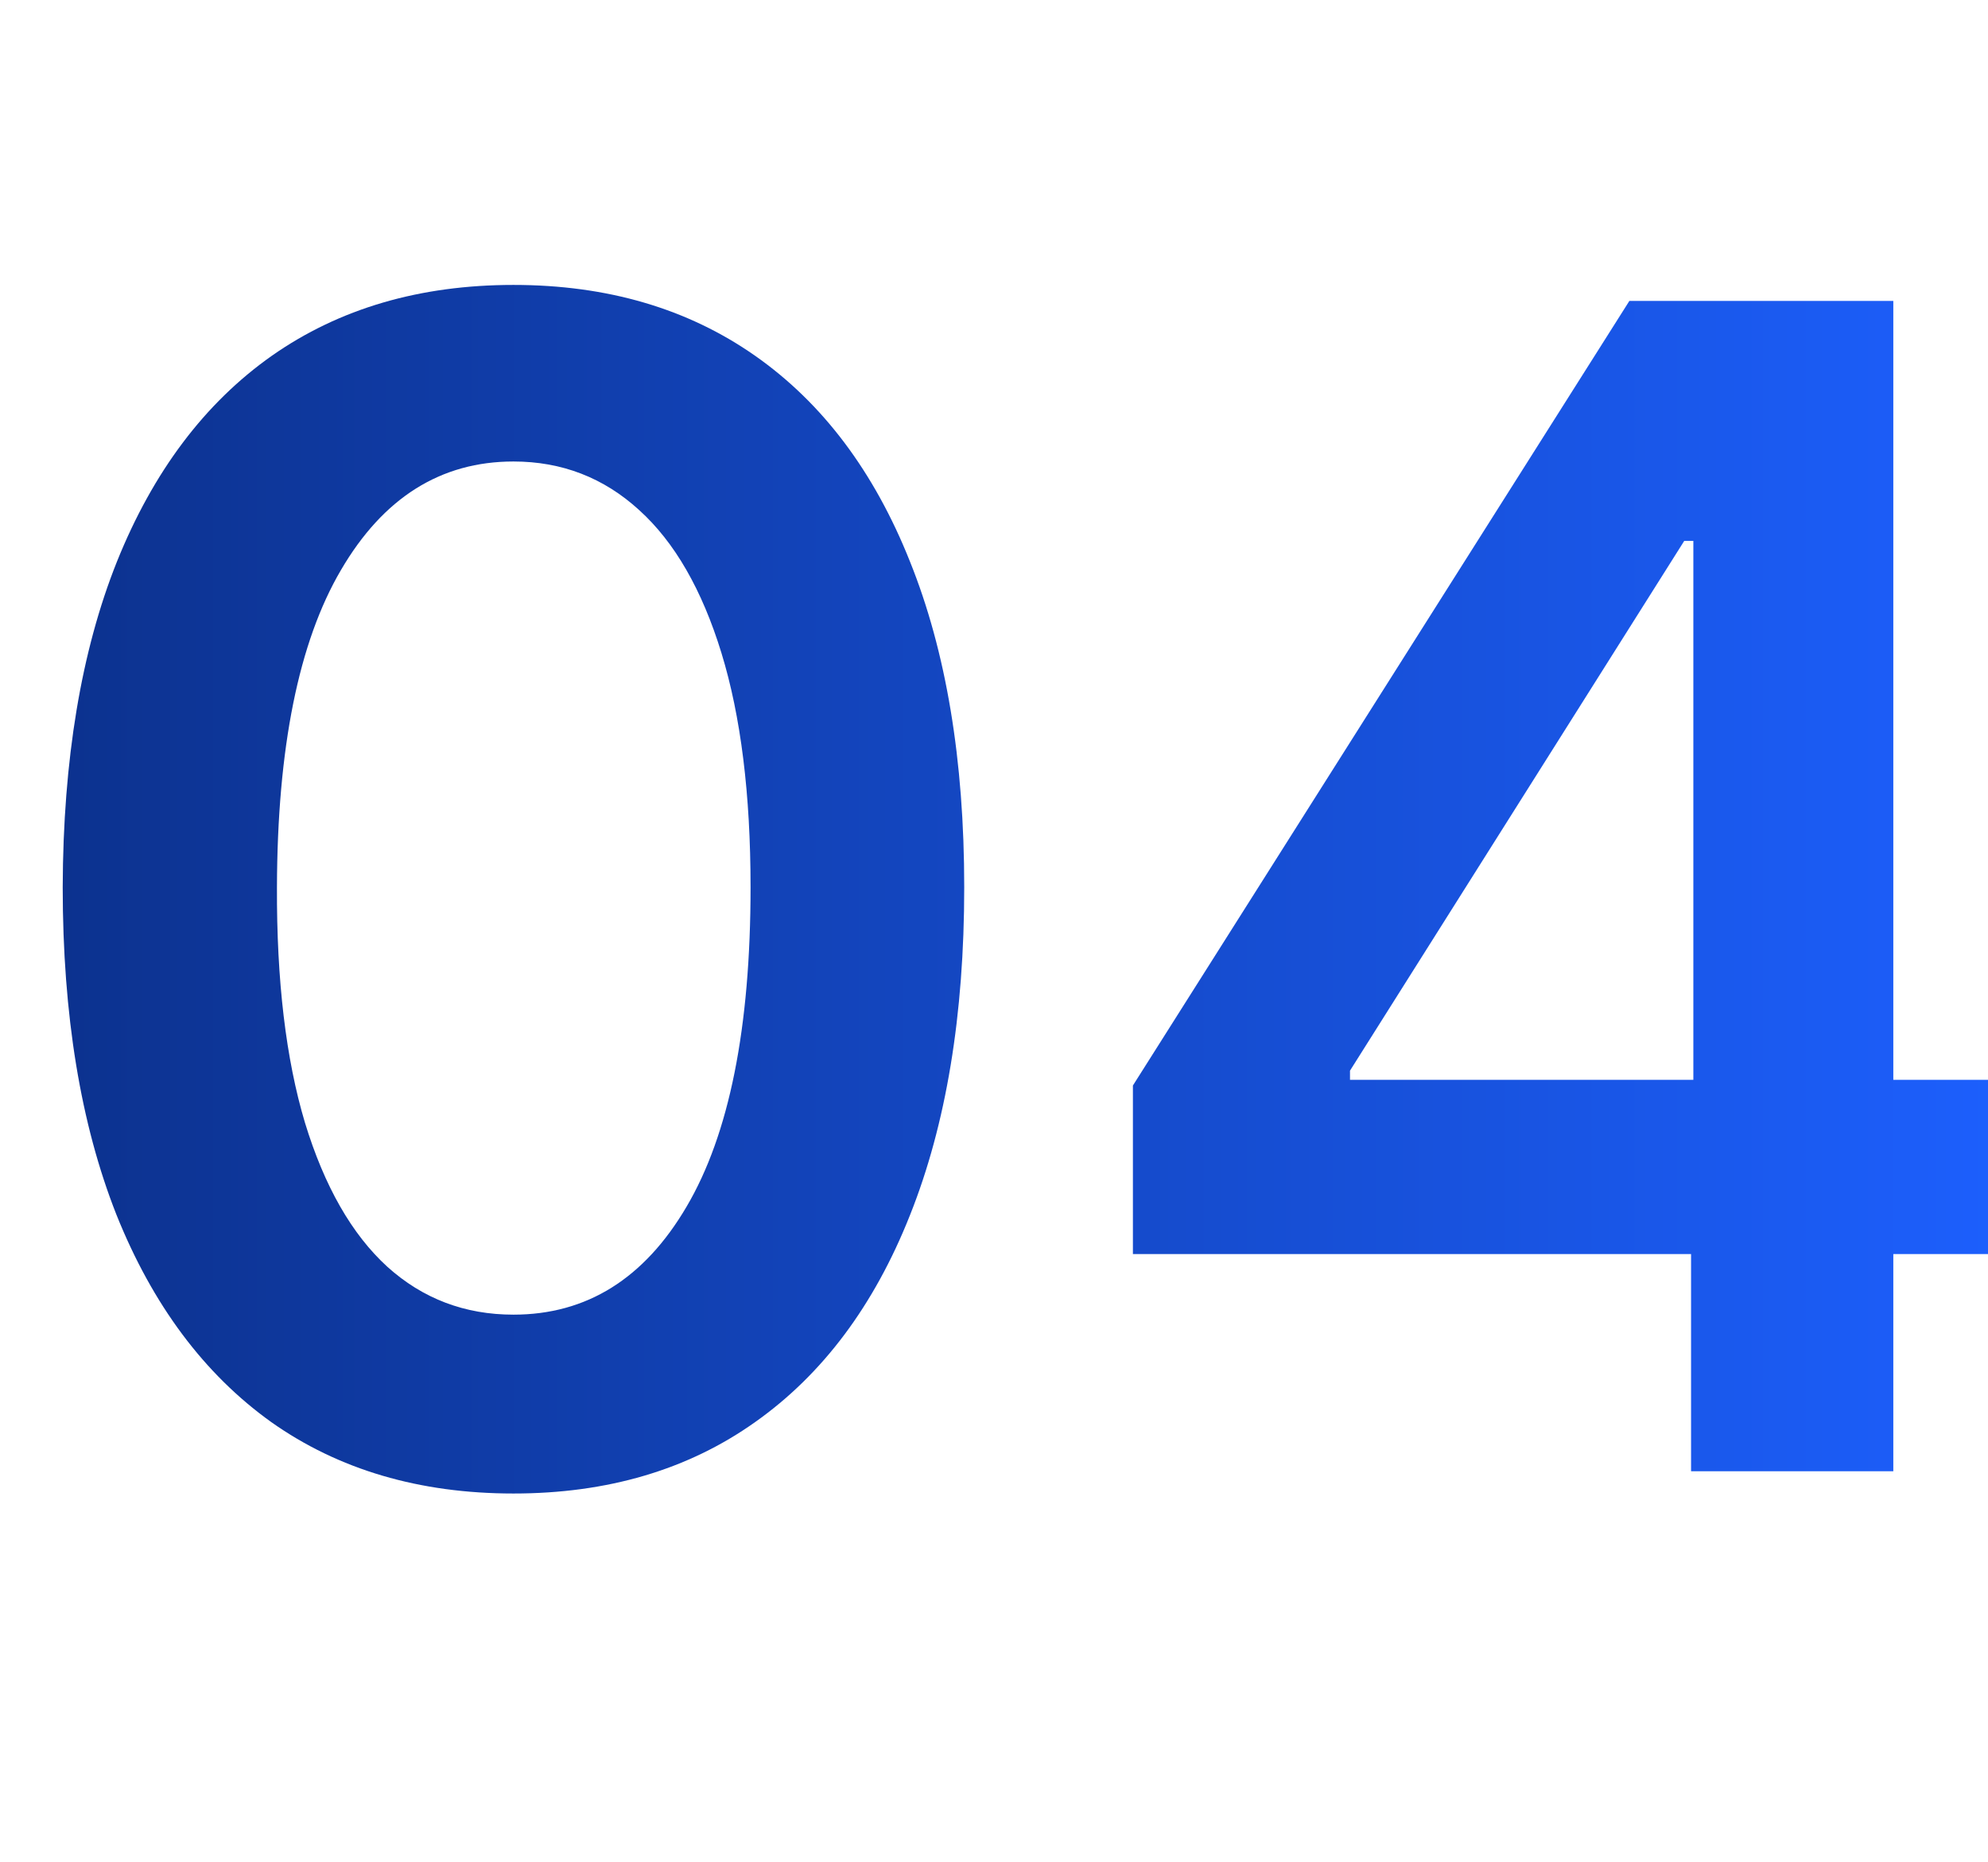
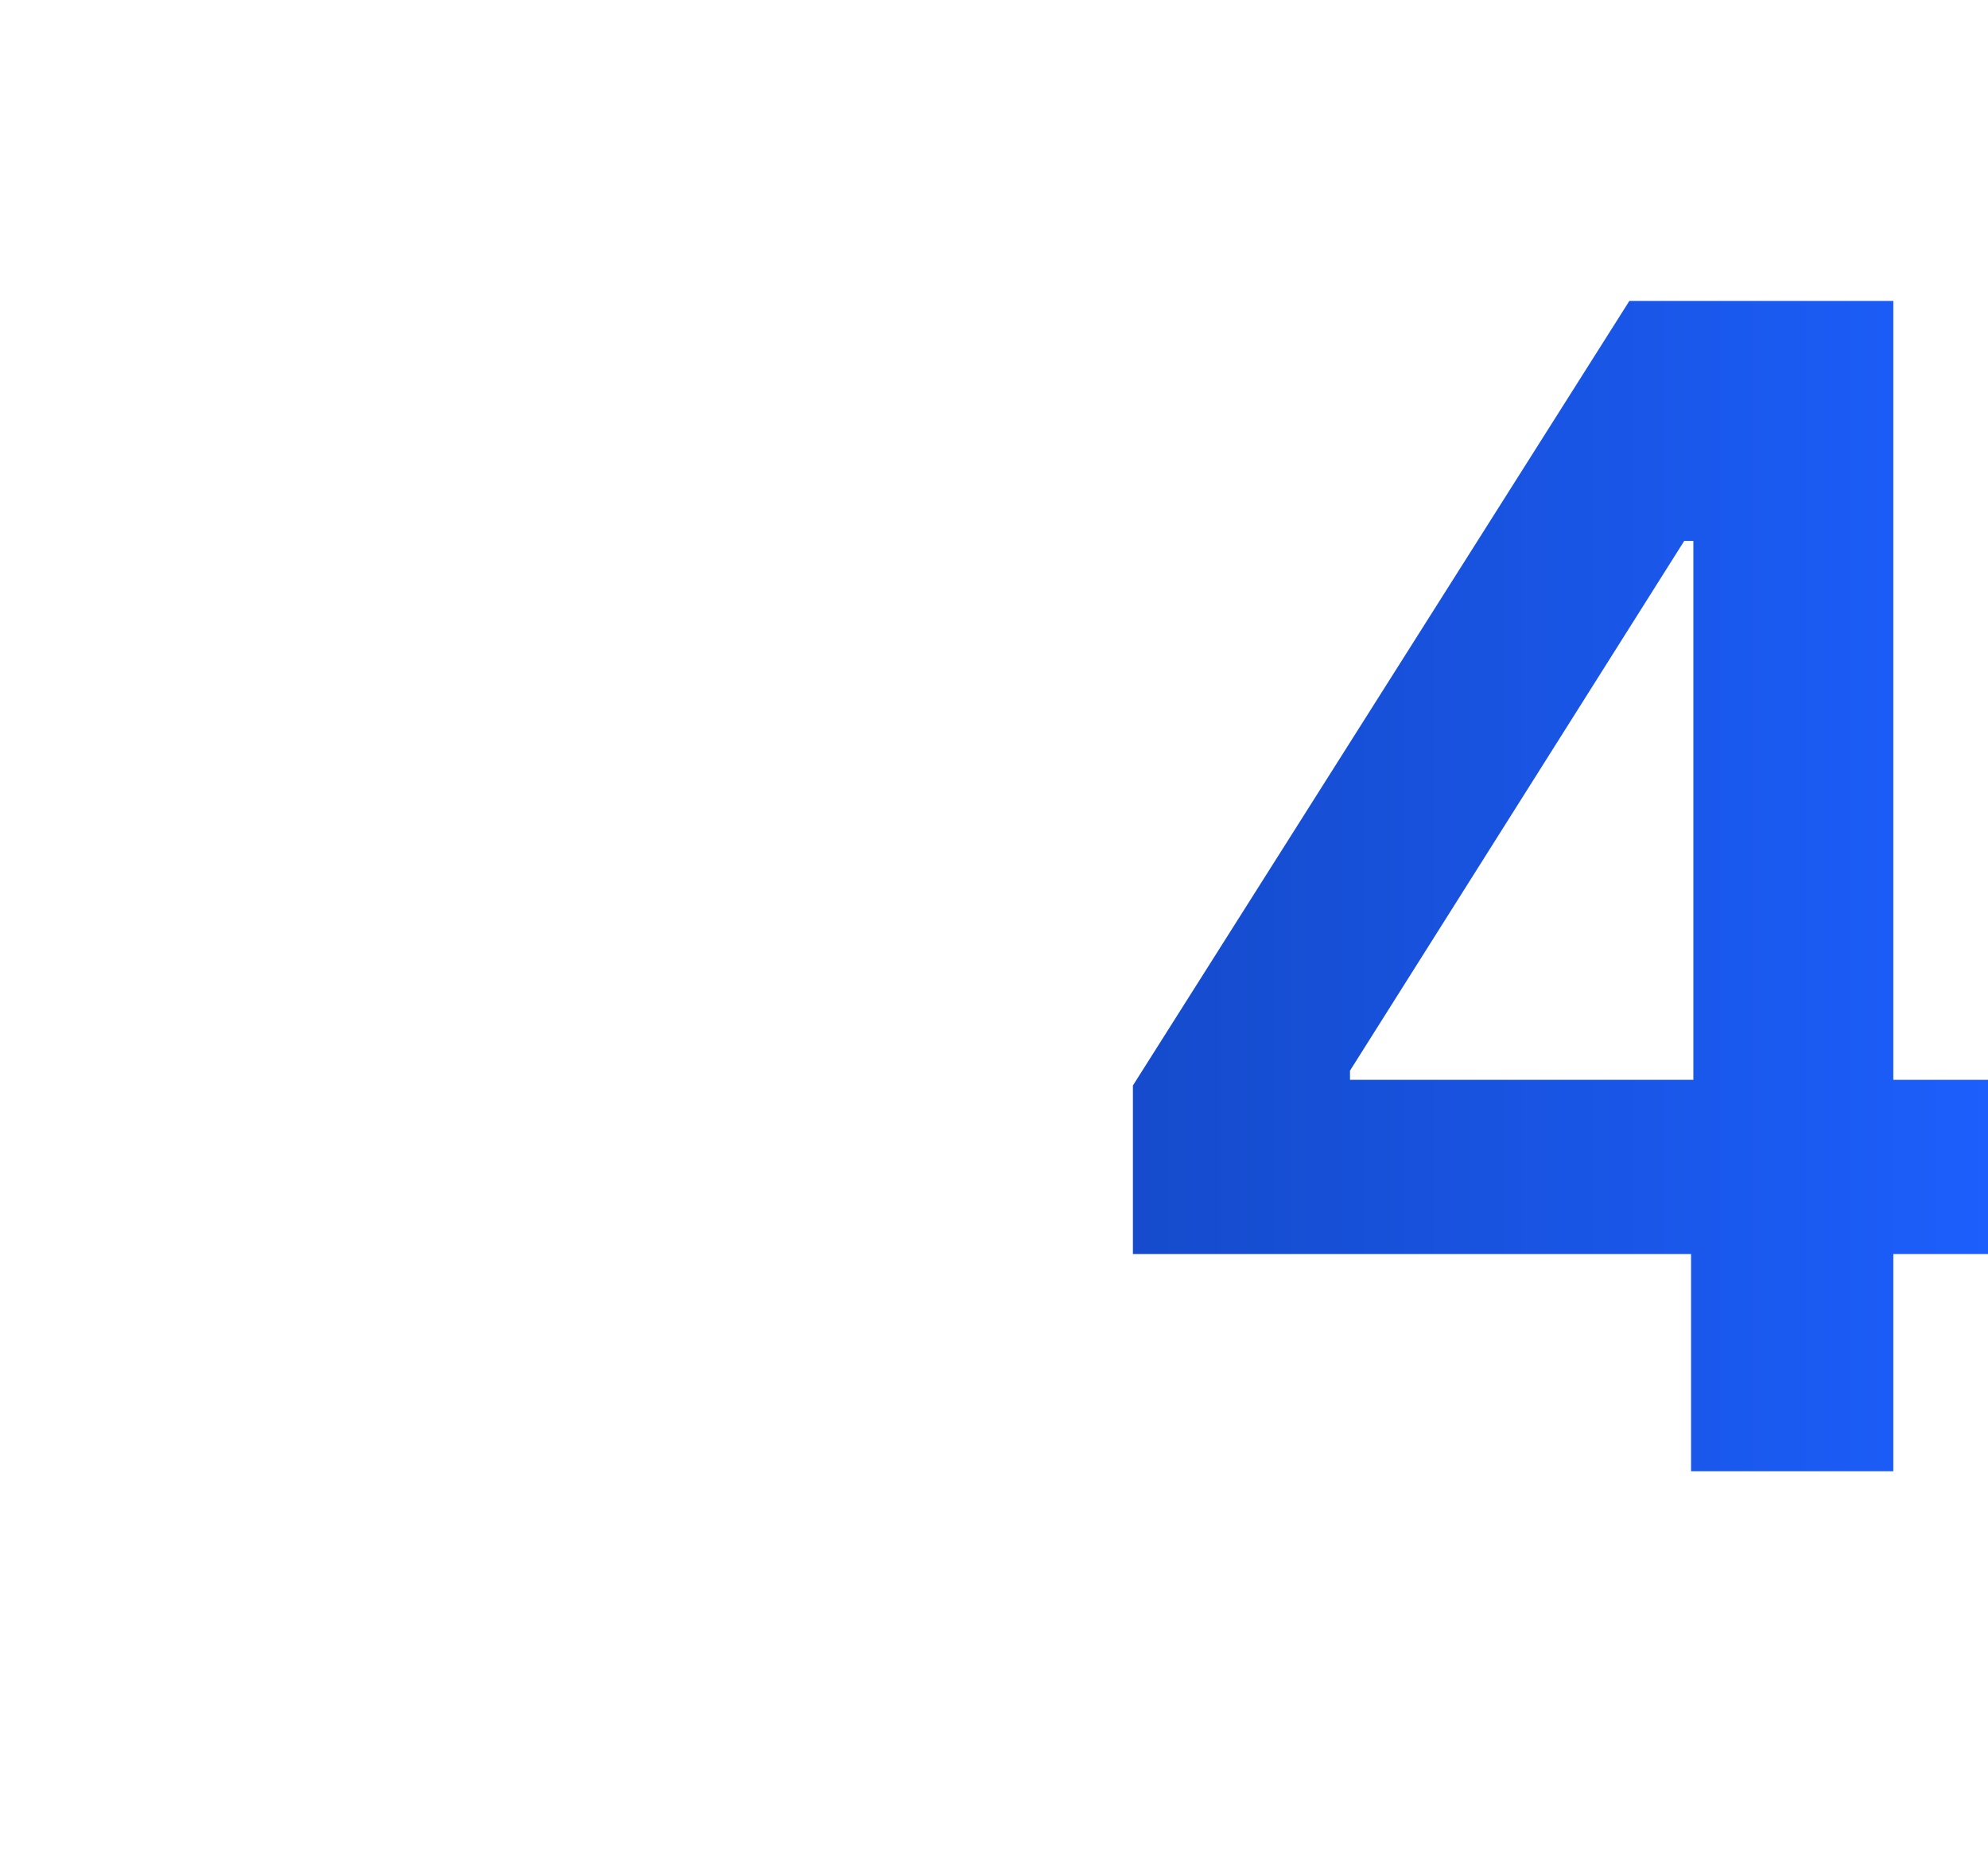
<svg xmlns="http://www.w3.org/2000/svg" width="173" height="162" viewBox="0 0 173 162" fill="none">
  <g clip-path="url(#clip0_762_5586)">
    <path d="M98.588 109.107V94.441L141.791 26.181H154.021V47.062H146.564L117.48 93.149V93.944H177.785V109.107H98.588ZM147.16 128V104.633L147.359 98.071V26.181H164.76V128H147.16Z" fill="url(#paint0_linear_762_5586)" />
-     <path d="M44.683 129.938C36.497 129.938 29.47 127.867 23.604 123.724C17.77 119.548 13.279 113.532 10.131 105.677C7.015 97.789 5.457 88.293 5.457 77.19C5.491 66.087 7.065 56.641 10.18 48.852C13.329 41.03 17.82 35.064 23.653 30.954C29.52 26.844 36.53 24.789 44.683 24.789C52.837 24.789 59.847 26.844 65.713 30.954C71.579 35.064 76.07 41.03 79.186 48.852C82.335 56.674 83.909 66.12 83.909 77.19C83.909 88.326 82.335 97.838 79.186 105.727C76.07 113.582 71.579 119.581 65.713 123.724C59.88 127.867 52.87 129.938 44.683 129.938ZM44.683 114.377C51.047 114.377 56.068 111.245 59.747 104.981C63.459 98.684 65.315 89.42 65.315 77.19C65.315 69.103 64.47 62.308 62.78 56.806C61.09 51.304 58.703 47.161 55.621 44.377C52.538 41.56 48.892 40.151 44.683 40.151C38.353 40.151 33.348 43.3 29.669 49.597C25.99 55.862 24.134 65.059 24.101 77.19C24.068 85.31 24.88 92.138 26.537 97.673C28.227 103.208 30.614 107.384 33.696 110.201C36.778 112.985 40.441 114.377 44.683 114.377Z" fill="url(#paint1_linear_762_5586)" />
  </g>
  <defs>
    <linearGradient id="paint0_linear_762_5586" x1="5.457" y1="77.364" x2="177.785" y2="77.364" gradientUnits="userSpaceOnUse">
      <stop stop-color="#0C328F" />
      <stop offset="1" stop-color="#1D60FF" />
    </linearGradient>
    <linearGradient id="paint1_linear_762_5586" x1="5.457" y1="77.364" x2="177.785" y2="77.364" gradientUnits="userSpaceOnUse">
      <stop stop-color="#0C328F" />
      <stop offset="1" stop-color="#1D60FF" />
    </linearGradient>
    <clipPath id="clip0_762_5586">
      <path d="M0 0H149C162.255 0 173 10.745 173 24V162H0V0Z" fill="white" />
    </clipPath>
  </defs>
</svg>